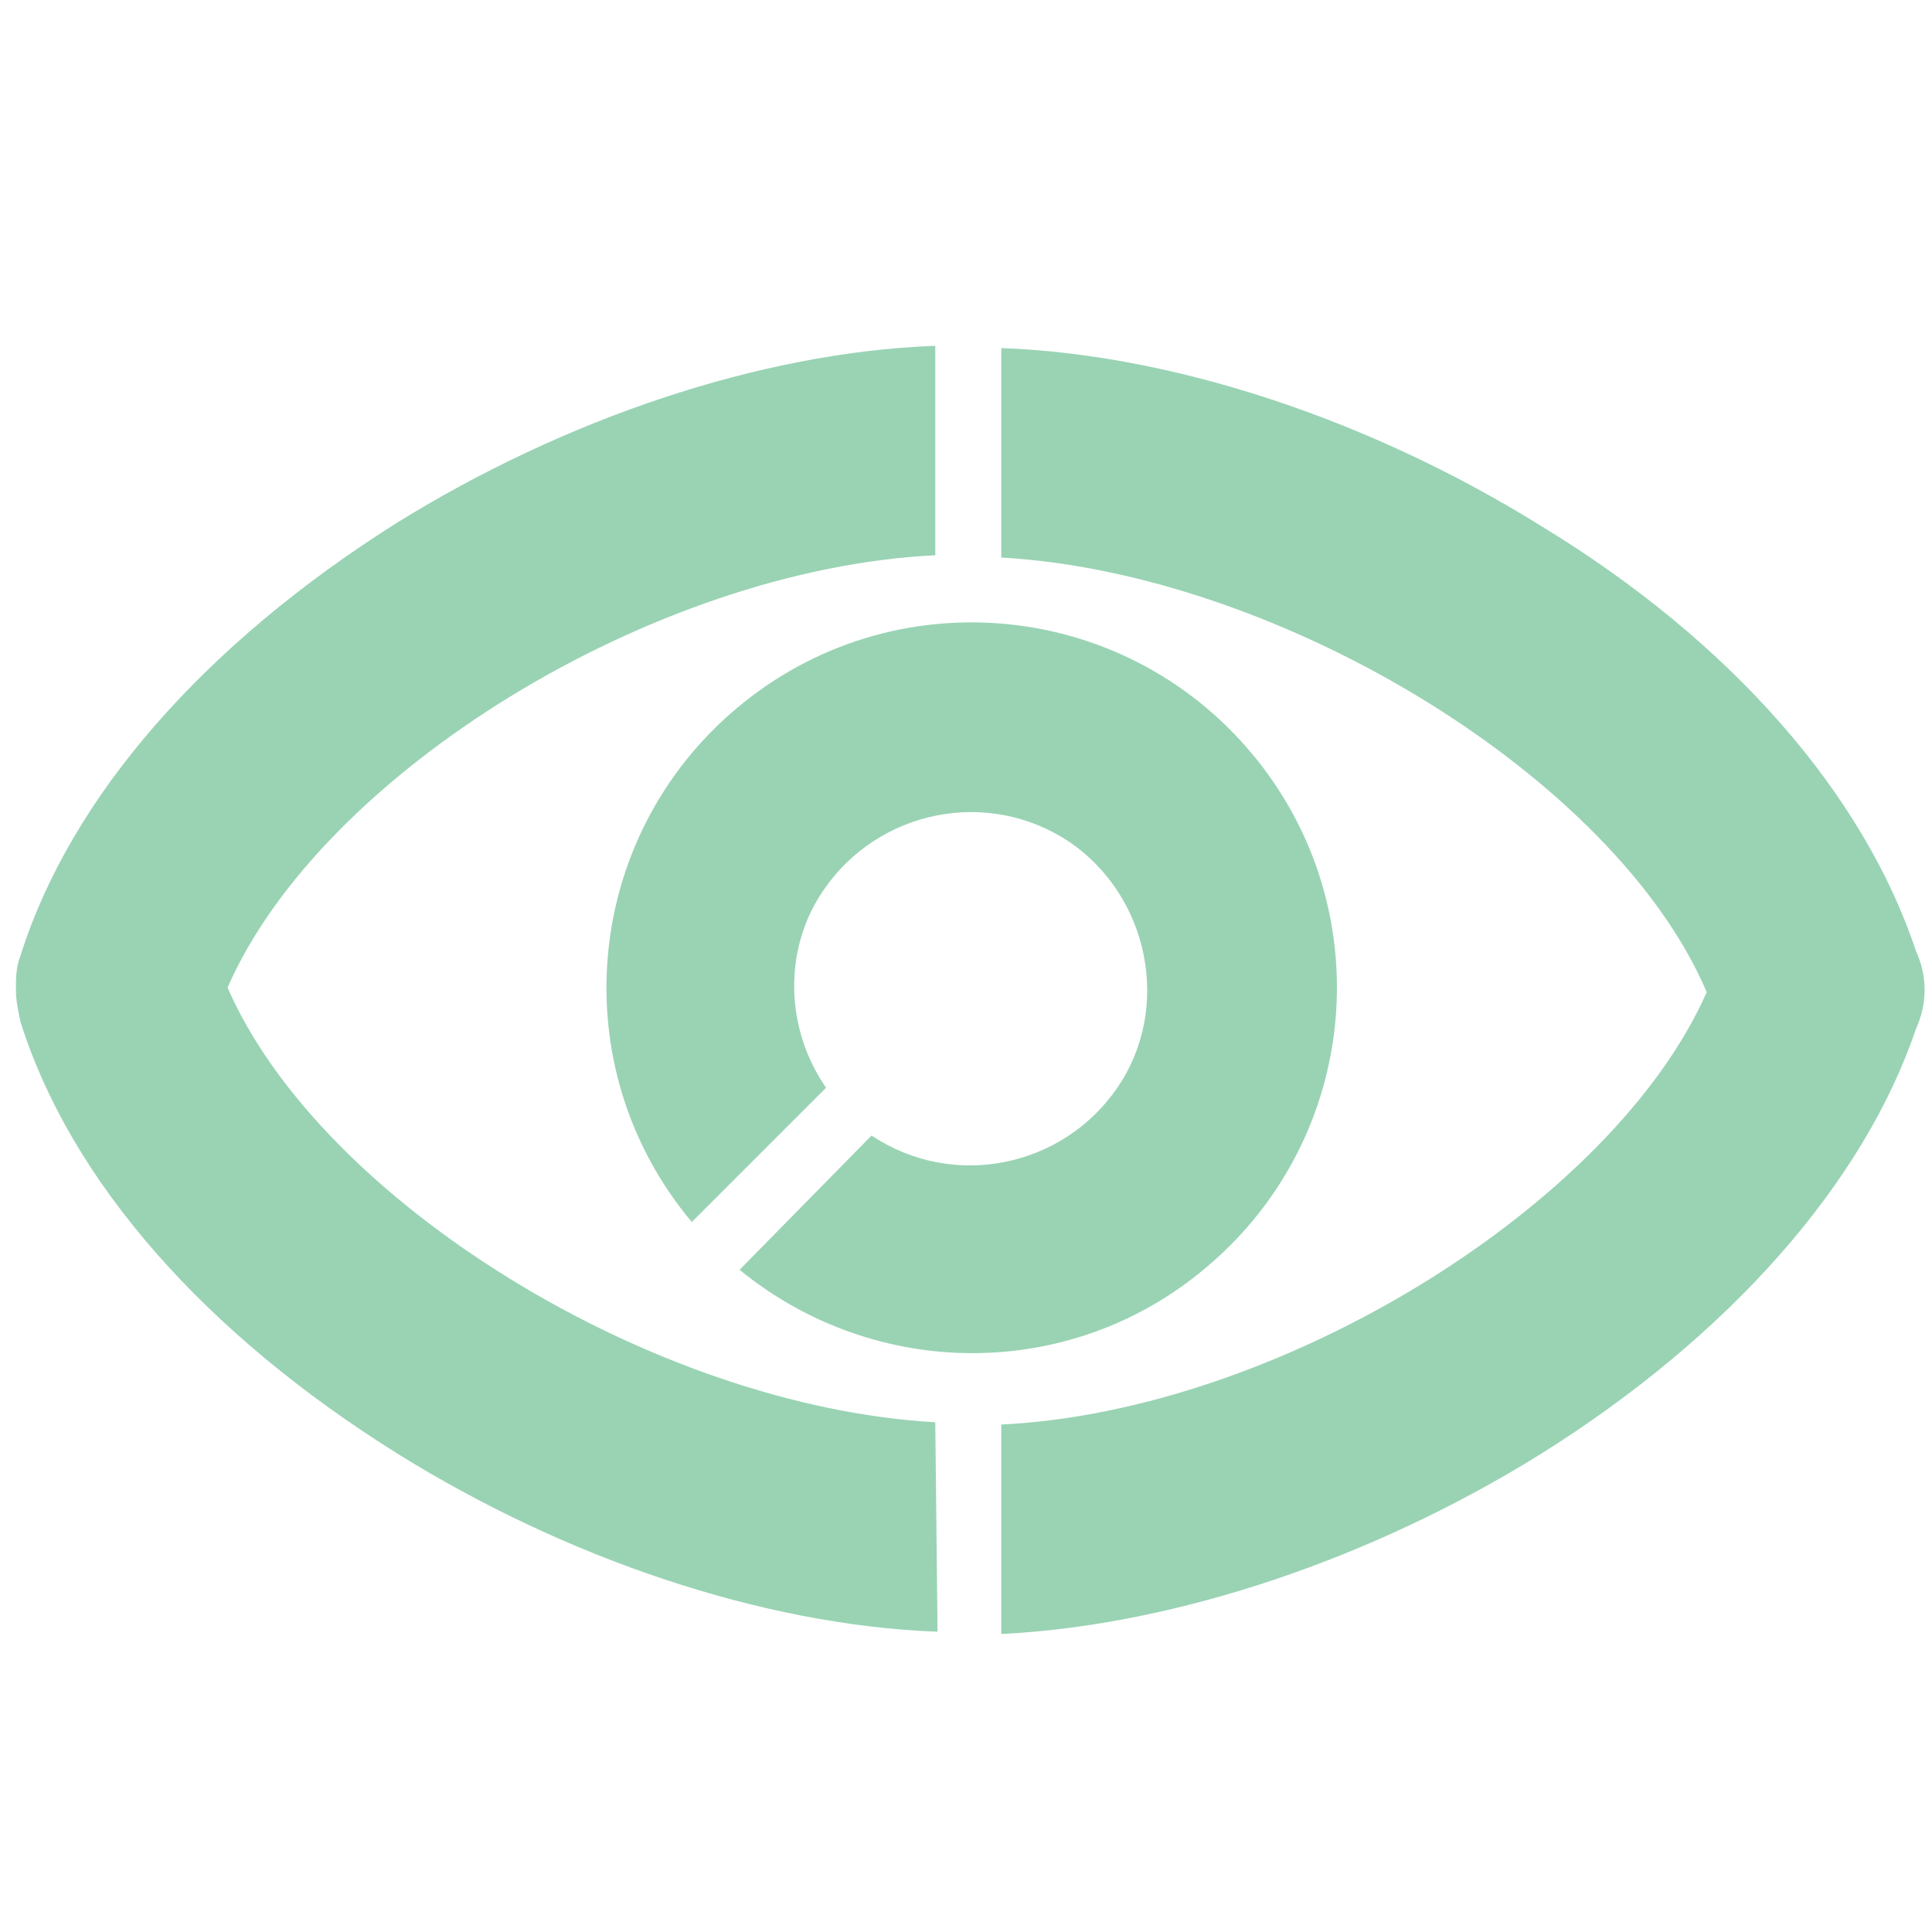
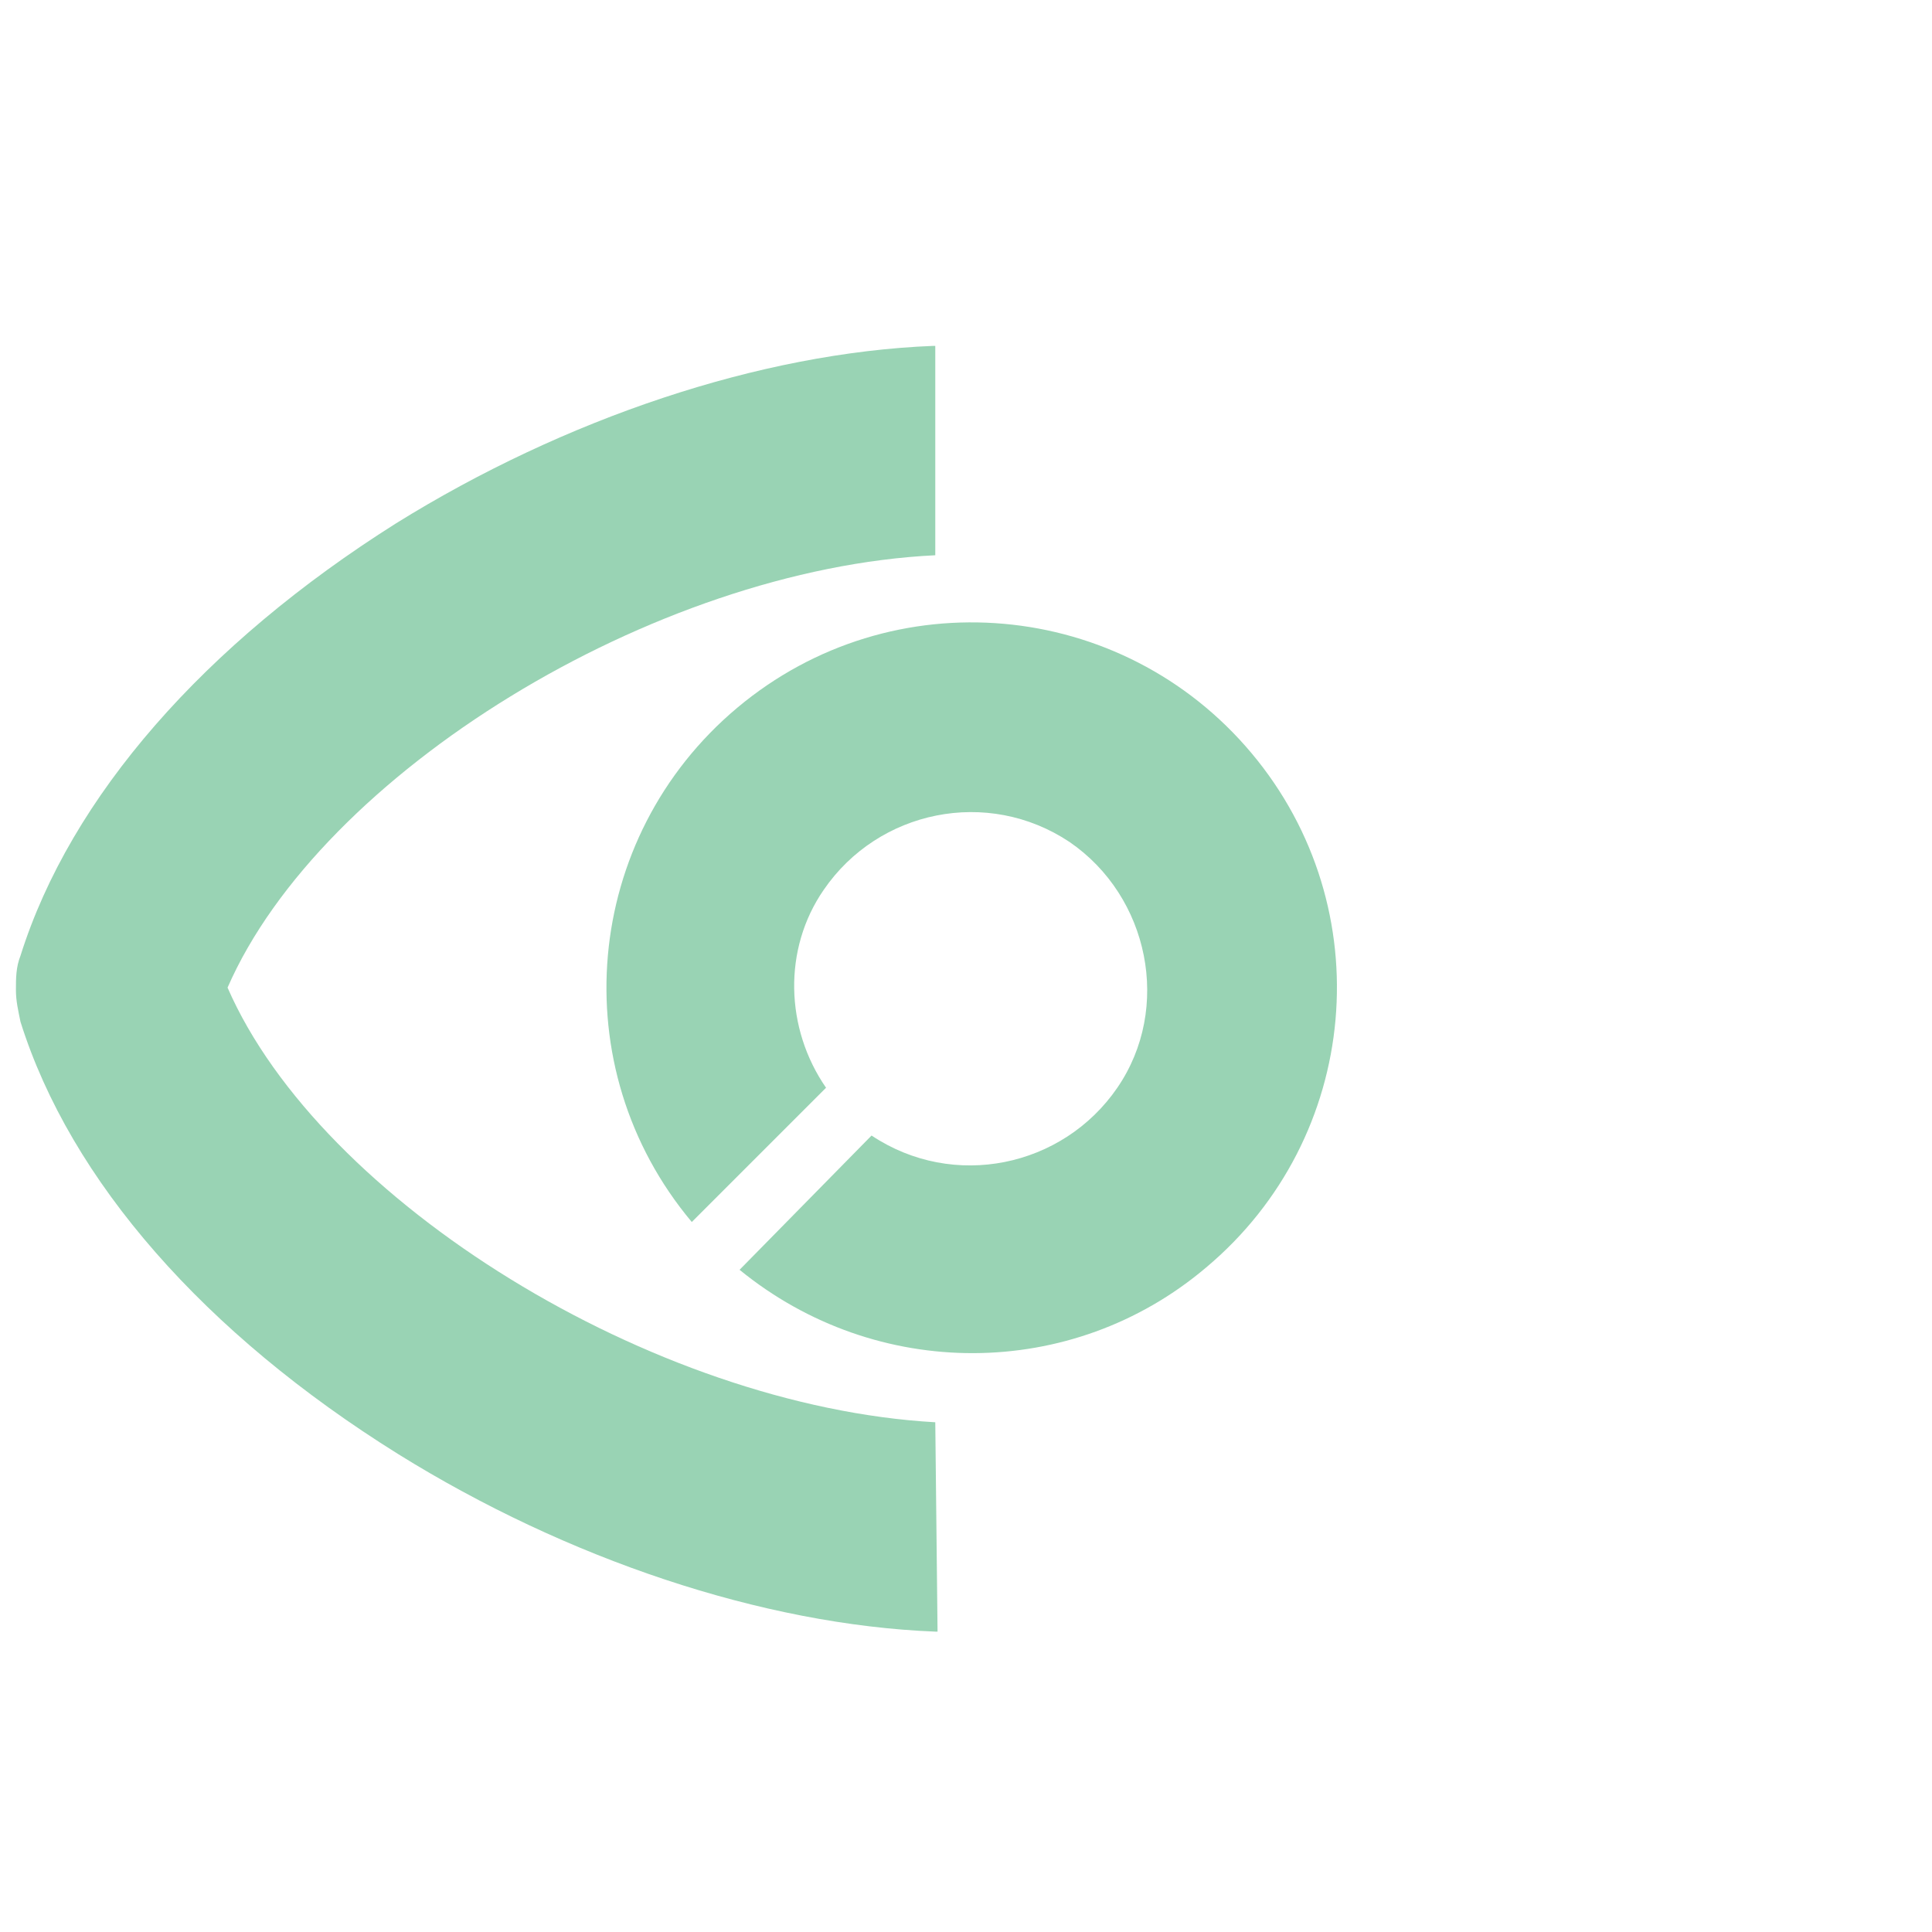
<svg xmlns="http://www.w3.org/2000/svg" enable-background="new 0 0 84.9 84.9" viewBox="0 0 84.9 84.9">
  <g fill="#99d3b4">
    <path d="m41.1 62.5c-12.4-.7-27-9.7-31.1-19.1 4.1-9.4 18.7-18.4 31.1-19v-9.2h-.1c-7.6.3-16.2 3.2-23.6 7.8-8.4 5.3-14.3 12-16.5 19-.2.5-.2 1-.2 1.5s.1.9.2 1.4c2.2 7 8.1 13.7 16.6 19 7.4 4.6 16 7.5 23.6 7.8h.1z" />
-     <path d="m84.2 41.8c-2.3-6.9-8.1-13.6-16.5-18.7-7.4-4.6-16-7.5-23.6-7.8h-.1v9.2c12.3.7 27 9.7 31 19.1-4.1 9.3-18.7 18.4-31 19v9.2h.1c7.6-.4 16.2-3.3 23.6-7.9 8.3-5.2 14.2-11.9 16.5-18.7.5-1.1.5-2.3 0-3.4" />
    <path d="m38.3 49.9c3.6 2.4 8.4 1.4 10.8-2.1s1.4-8.4-2.1-10.8c-3.6-2.4-8.4-1.4-10.8 2.1-1.8 2.6-1.7 6.1.1 8.7l-5.9 5.9c-5.7-6.8-4.8-16.9 2-22.6s16.9-4.8 22.6 2 4.8 16.9-2 22.6c-5.9 5-14.5 5-20.5.1z" />
  </g>
</svg>